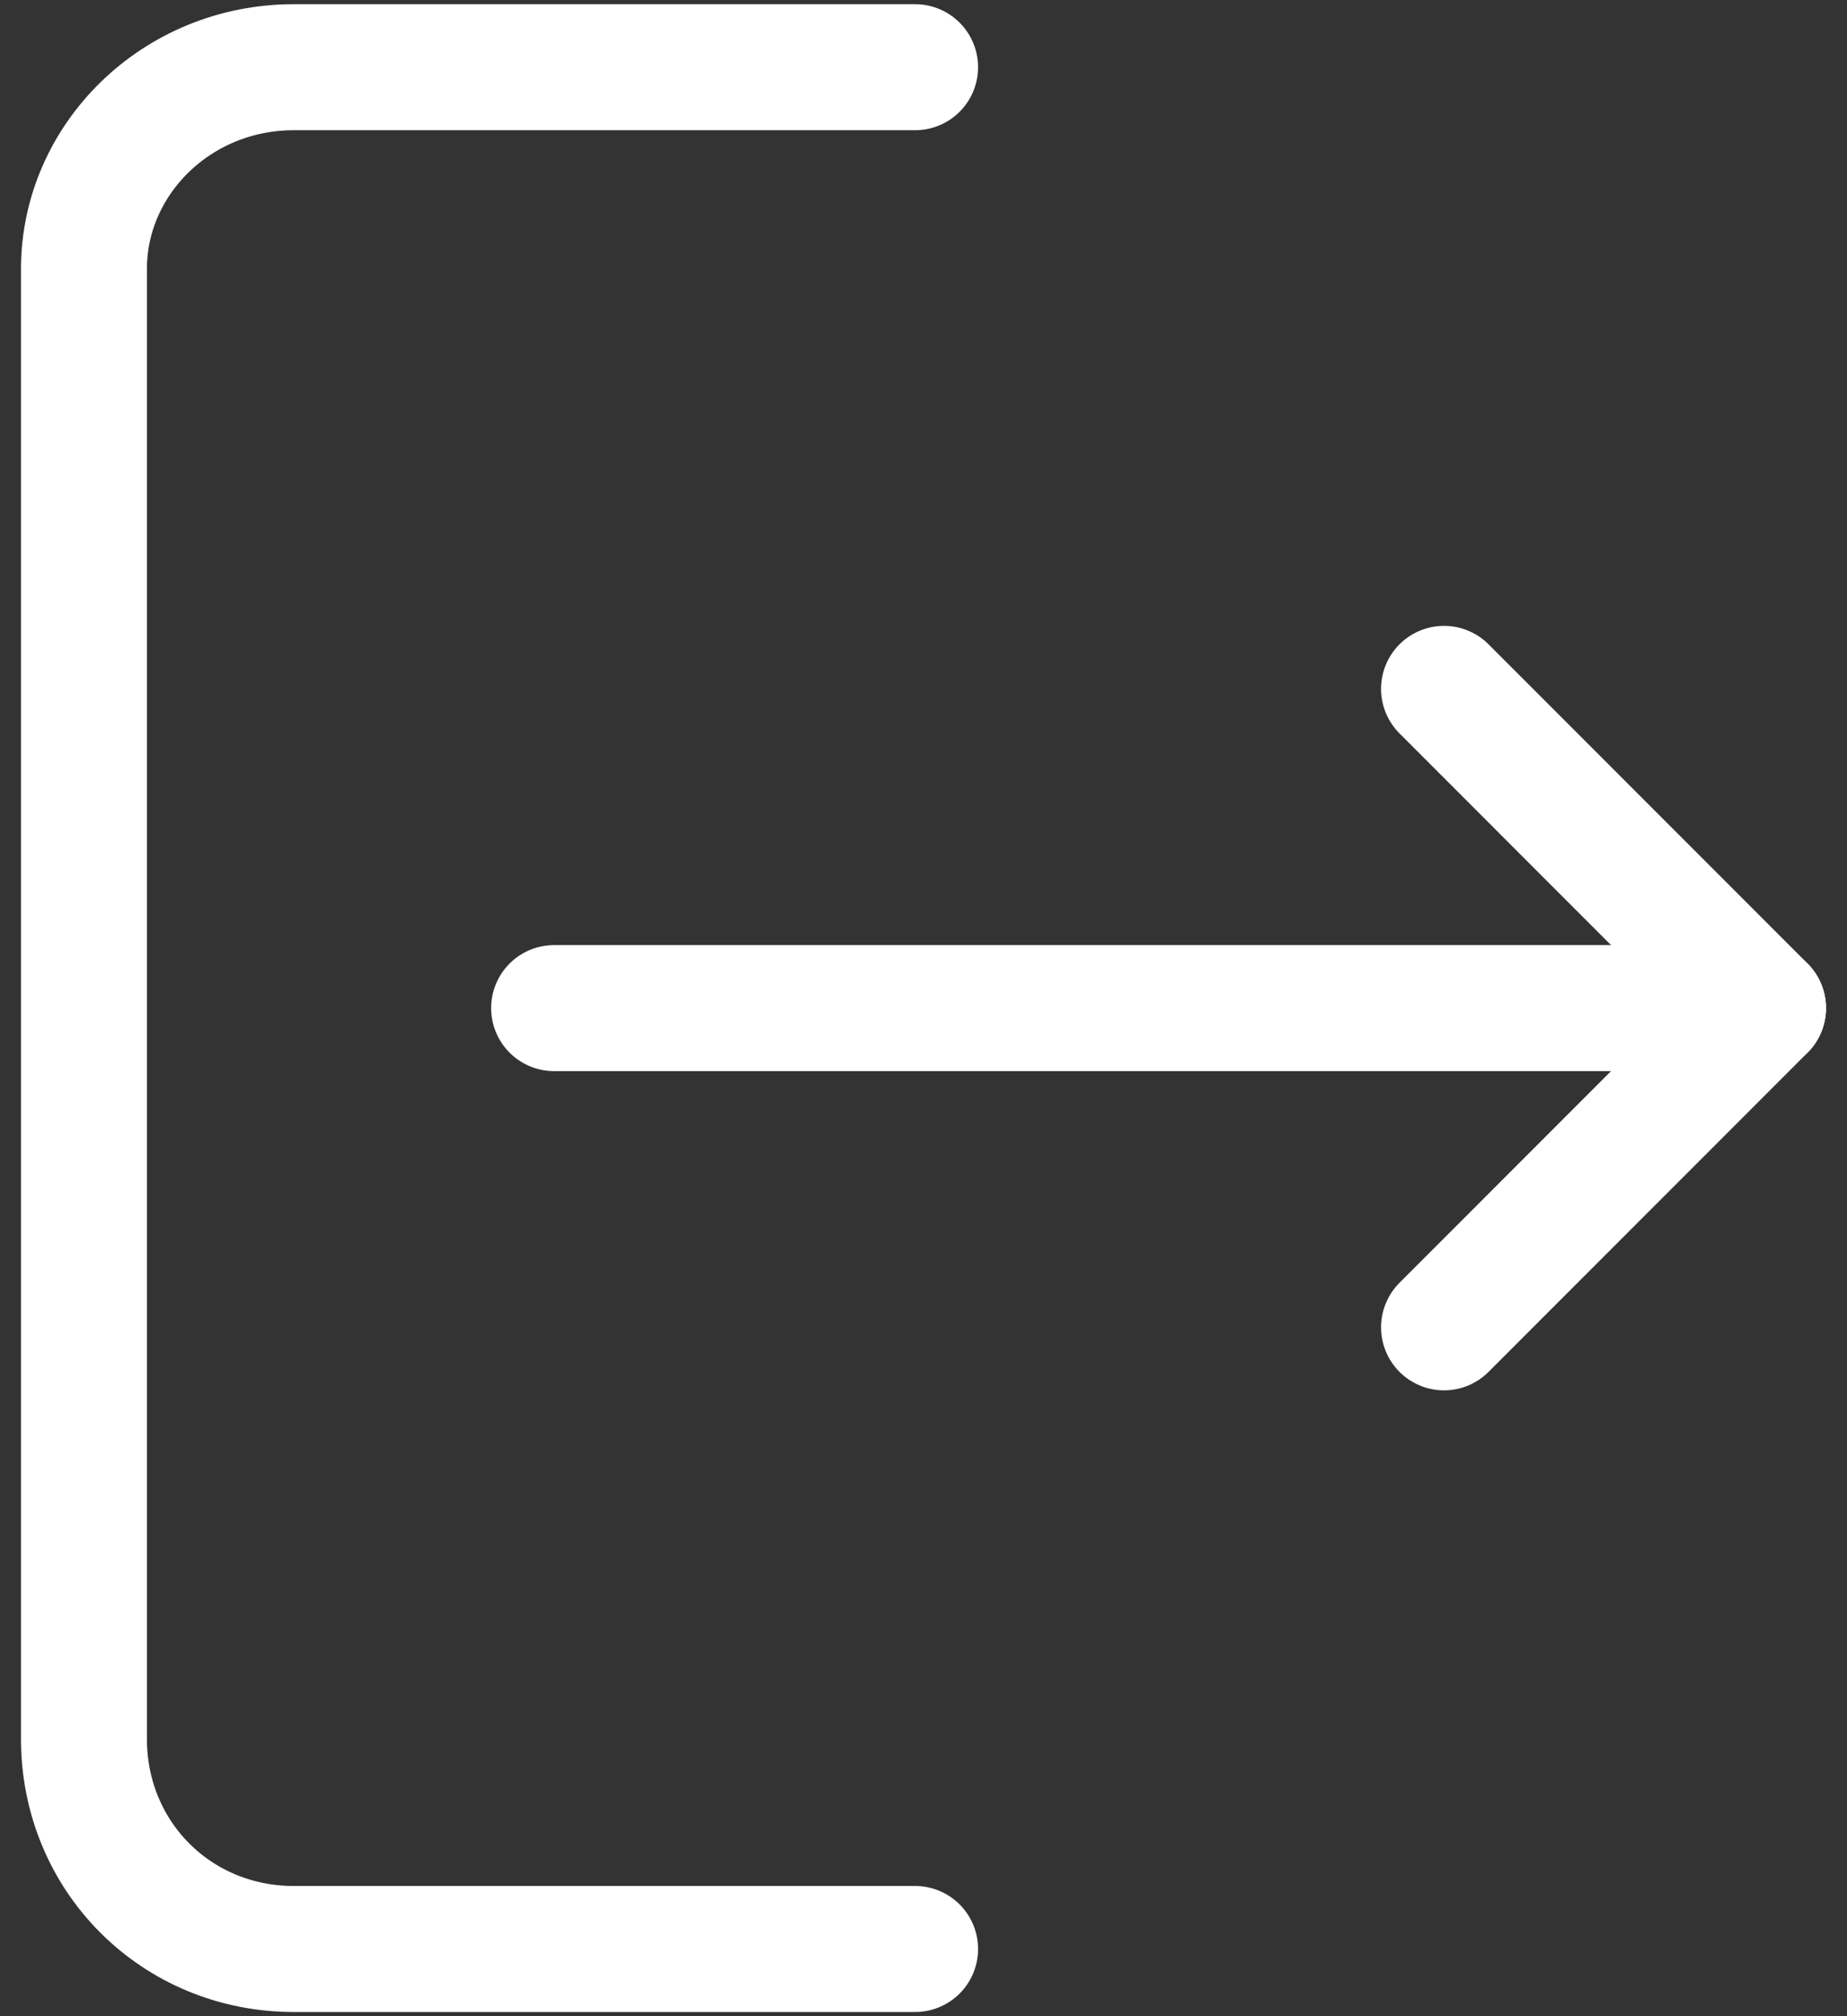
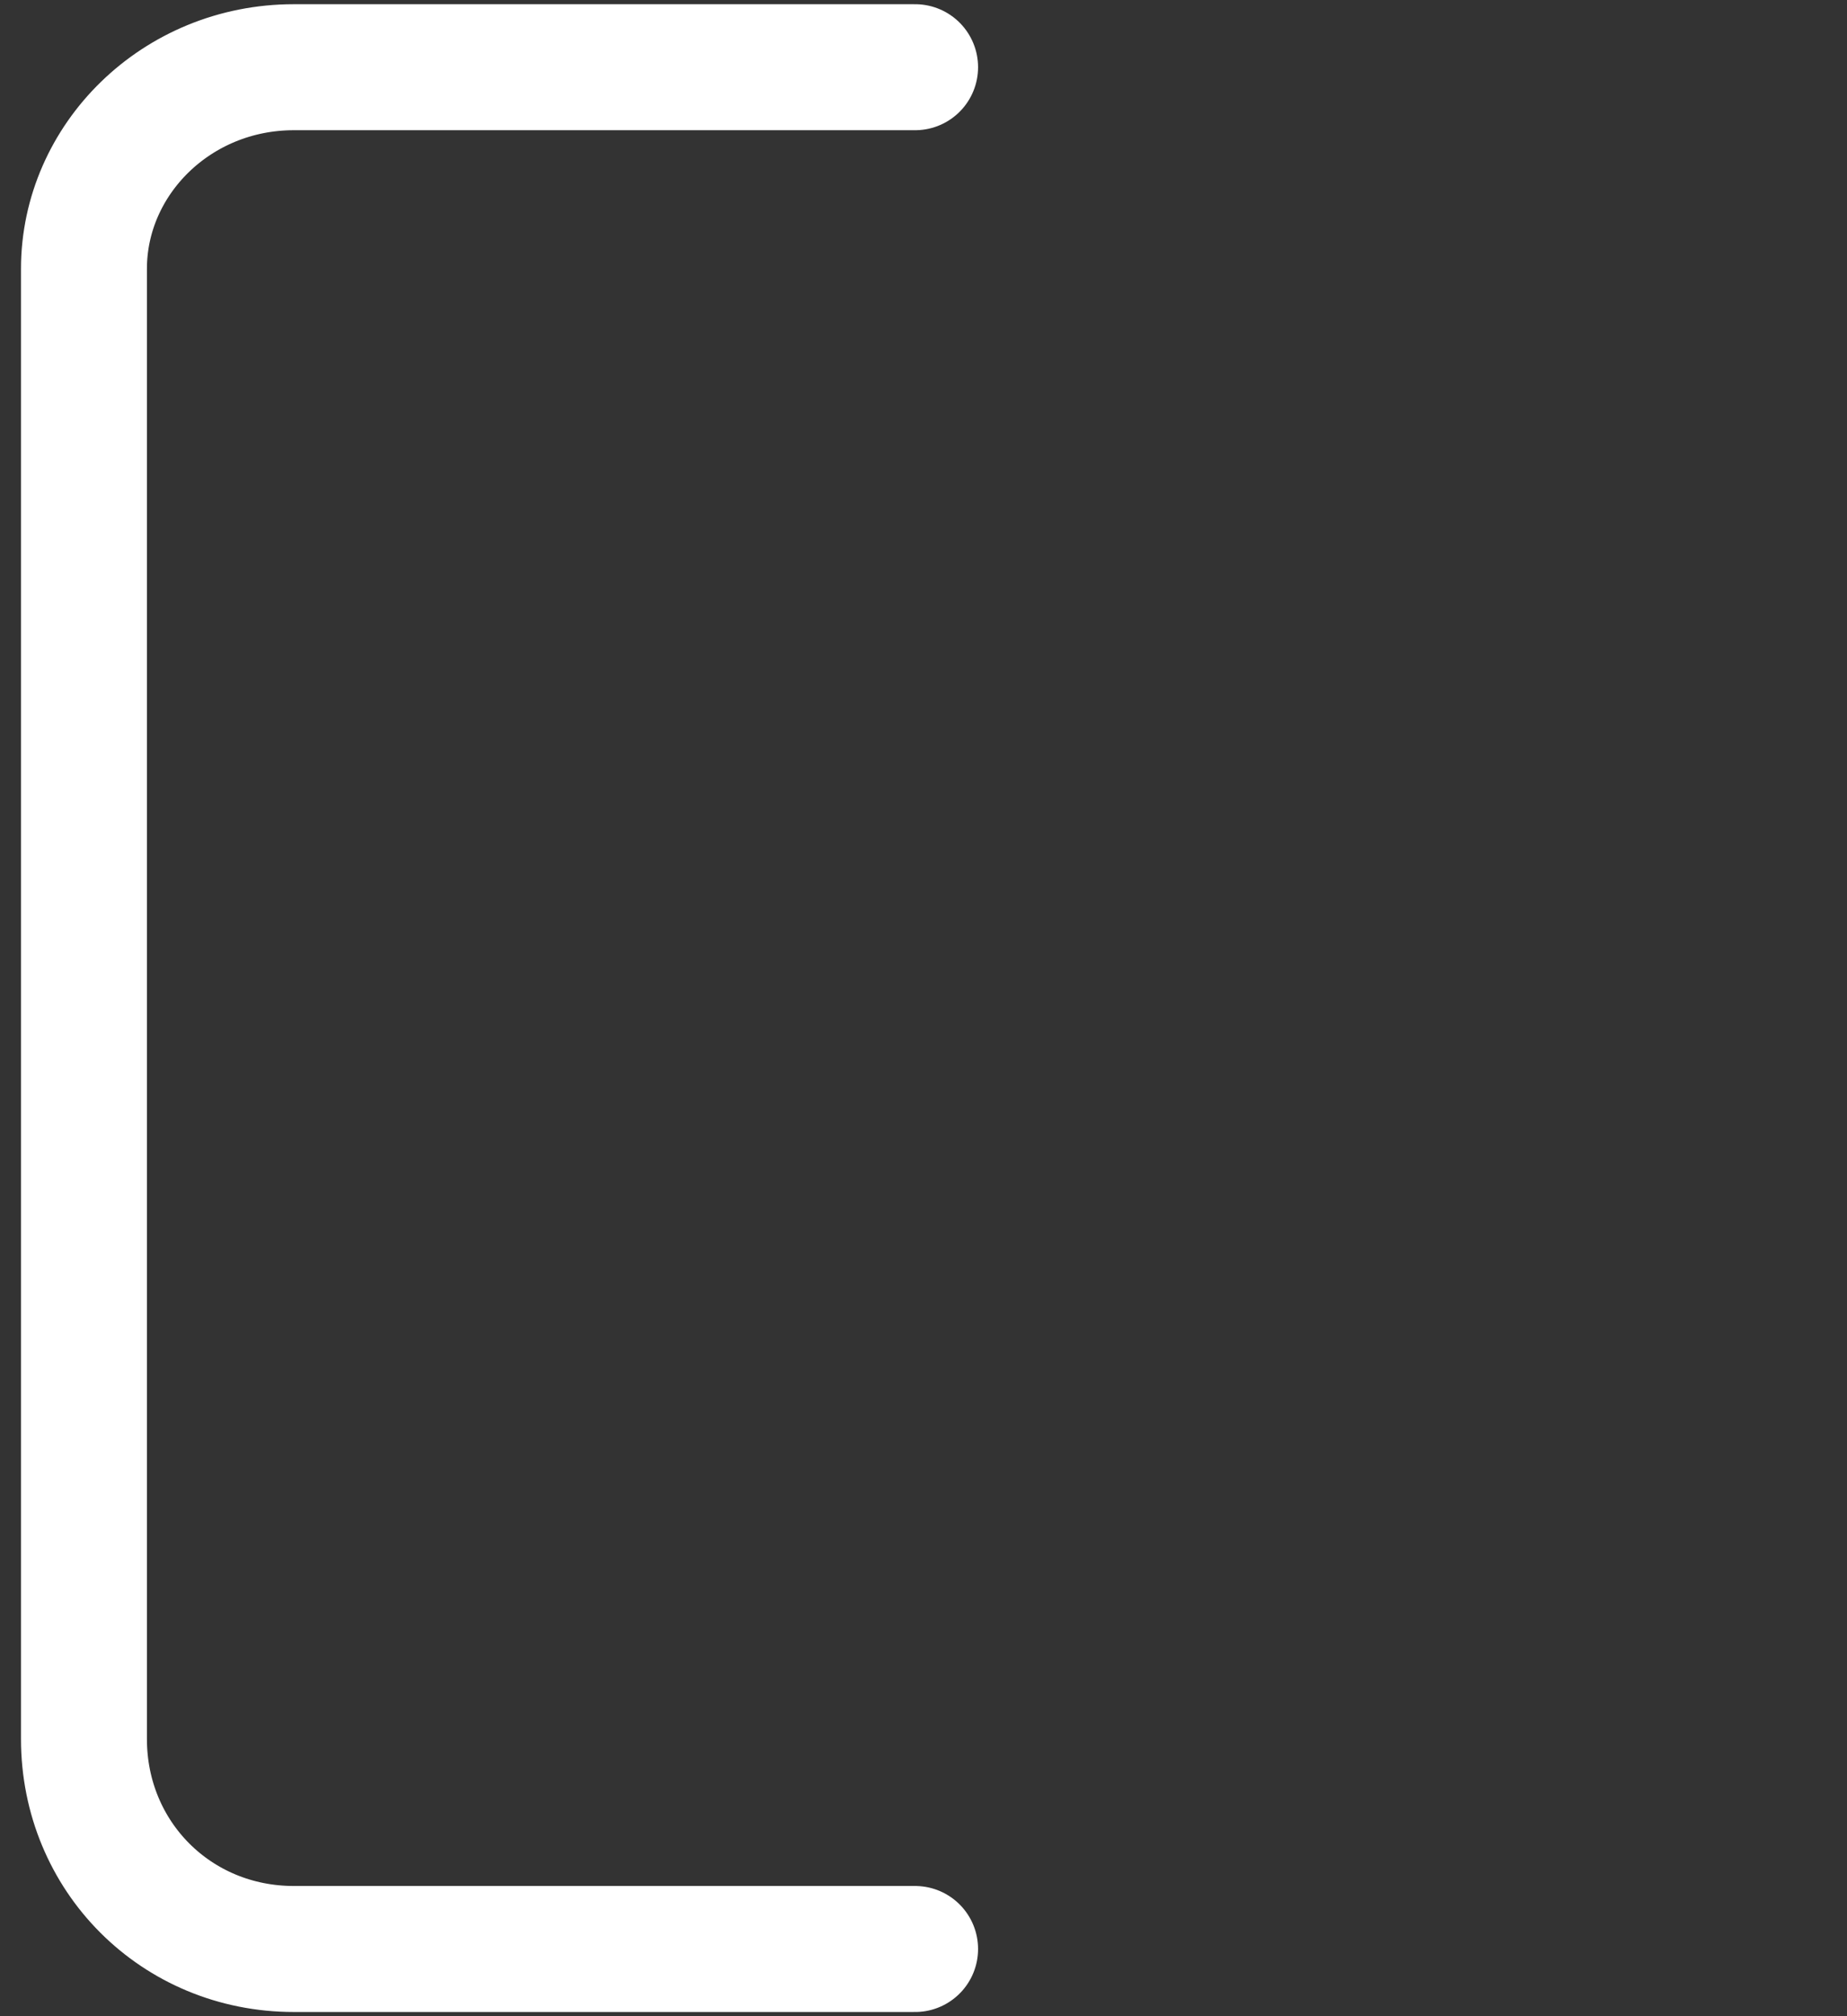
<svg xmlns="http://www.w3.org/2000/svg" width="22" height="24" viewBox="0 0 22 24" fill="none">
  <rect x="0" y="0" width="22" height="24" fill="#333333" stroke="none" />
-   <path d="M6.6 12H21" stroke="white" stroke-width="1.5" stroke-miterlimit="10" stroke-linecap="round" stroke-linejoin="round" />
  <path d="M10.9 0.8H3.5C2.1 0.8 1 1.9 1 3.2V20.7C1 22.1 2.1 23.2 3.5 23.2H10.9" stroke="white" stroke-width="1.5" stroke-miterlimit="10" stroke-linecap="round" stroke-linejoin="round" />
-   <path d="M17.2 8.2L21 12L17.2 15.8" stroke="white" stroke-width="1.5" stroke-miterlimit="10" stroke-linecap="round" stroke-linejoin="round" />
</svg>